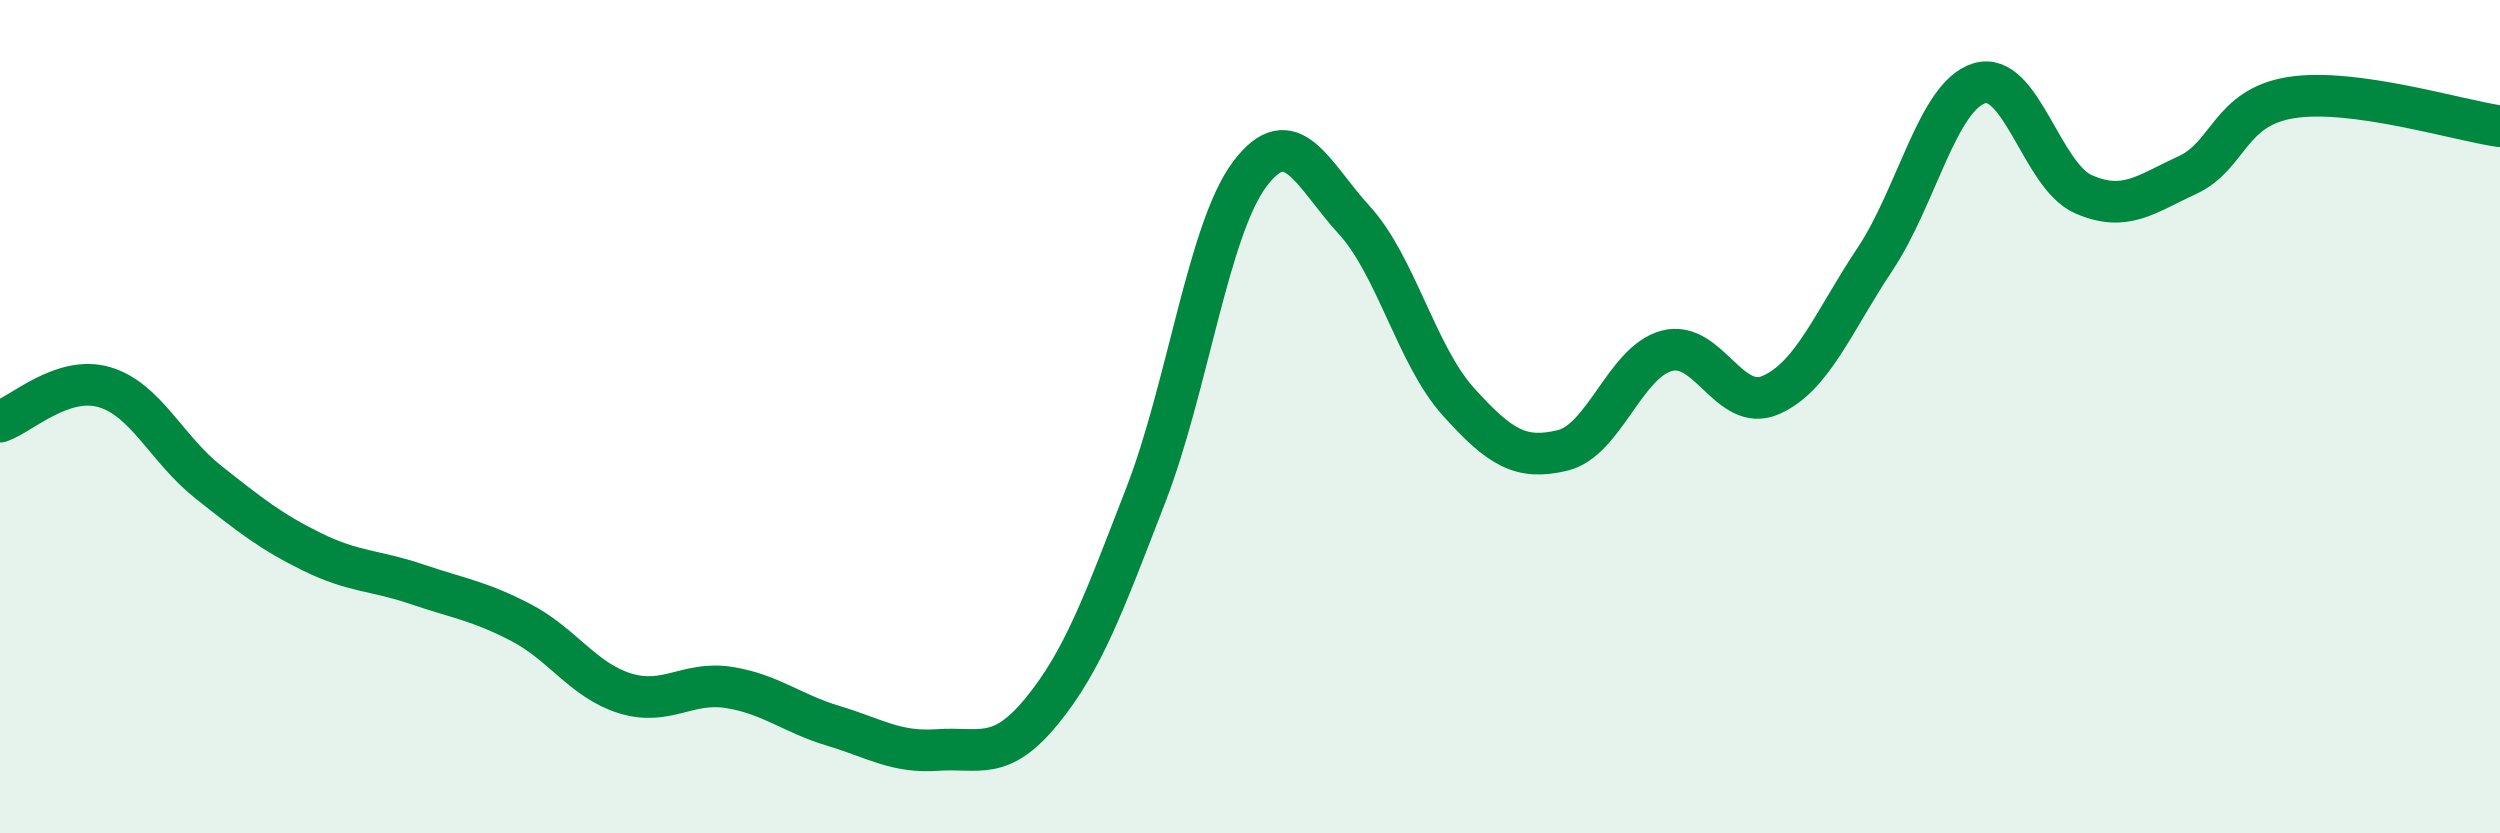
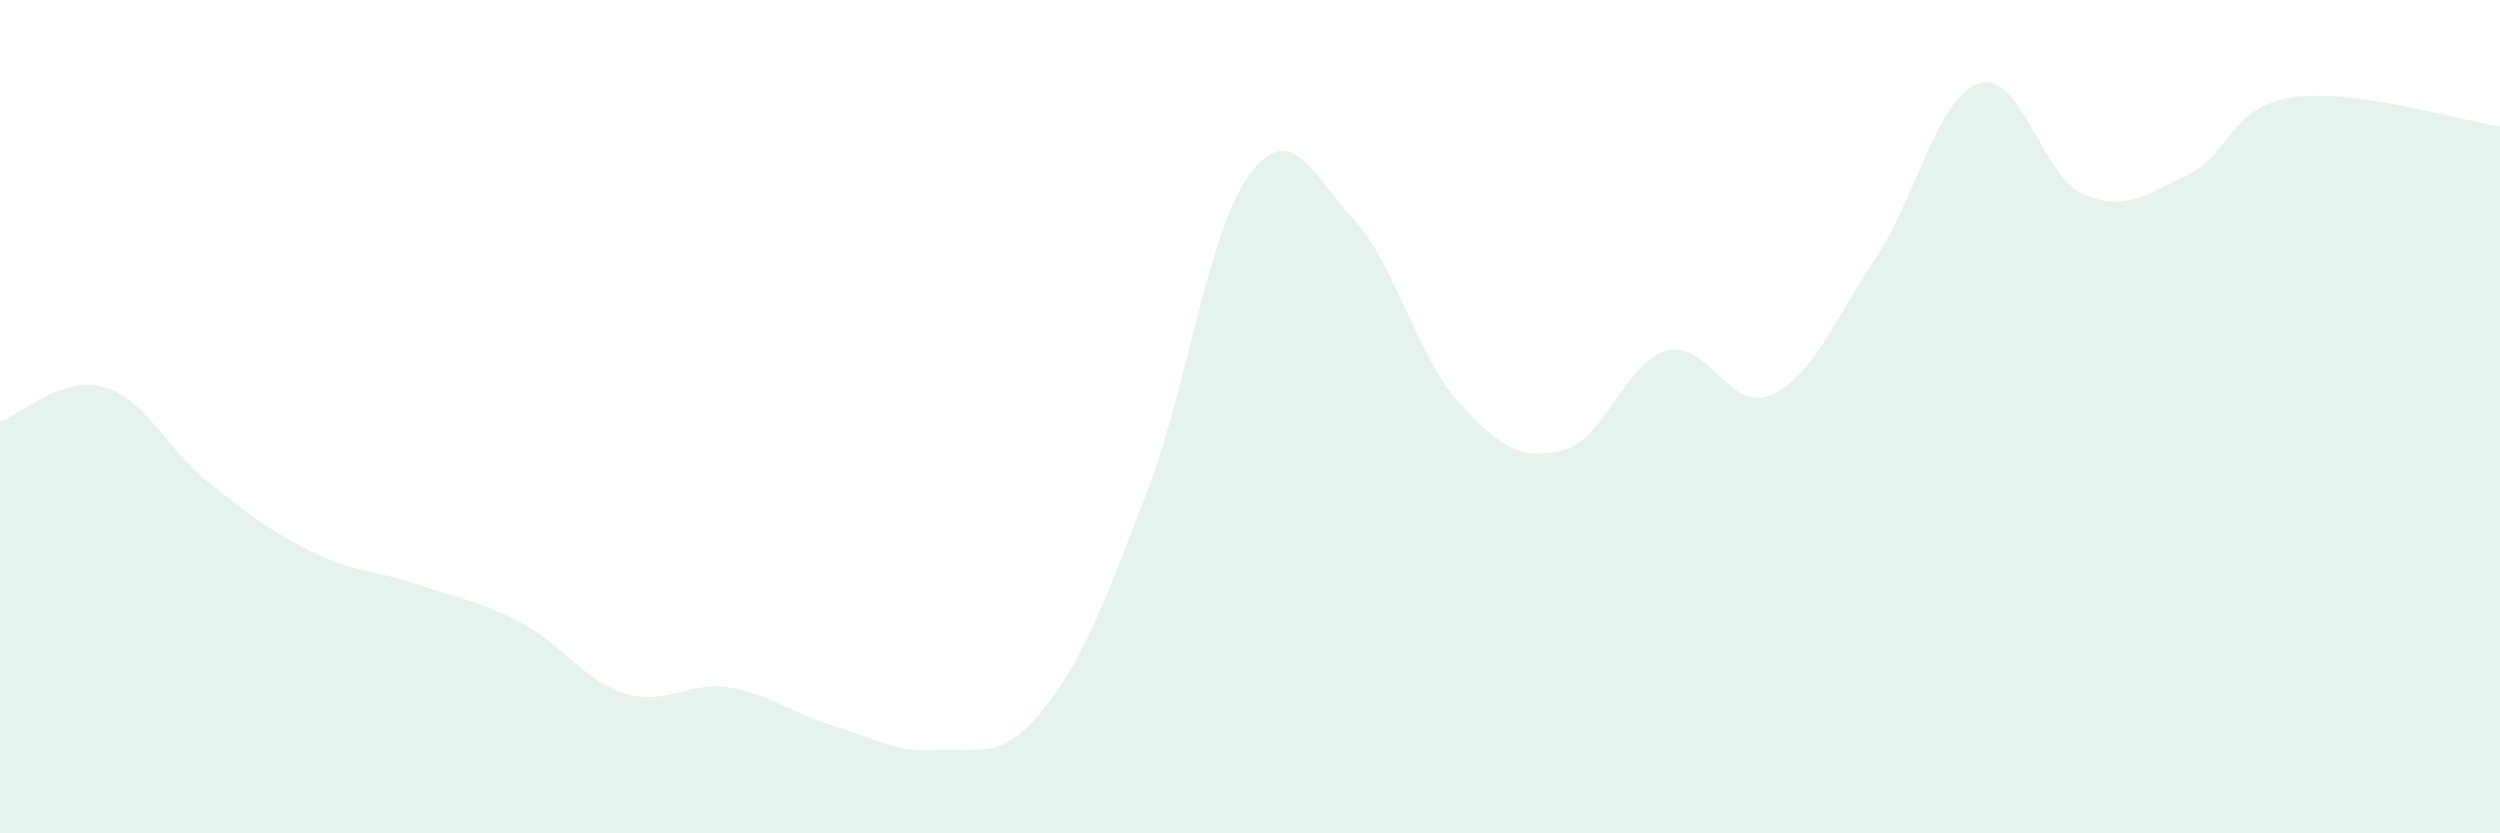
<svg xmlns="http://www.w3.org/2000/svg" width="60" height="20" viewBox="0 0 60 20">
  <path d="M 0,10.12 C 0.5,9.95 1.5,9 2.5,9.29 C 3.5,9.58 4,10.78 5,11.57 C 6,12.36 6.5,12.76 7.5,13.25 C 8.5,13.74 9,13.68 10,14.02 C 11,14.36 11.5,14.42 12.5,14.94 C 13.5,15.46 14,16.33 15,16.64 C 16,16.95 16.5,16.34 17.5,16.5 C 18.5,16.66 19,17.12 20,17.42 C 21,17.72 21.5,18.07 22.5,18 C 23.5,17.93 24,18.29 25,17.07 C 26,15.85 26.5,14.46 27.5,11.88 C 28.5,9.3 29,5.49 30,4.17 C 31,2.85 31.5,4.19 32.5,5.28 C 33.5,6.37 34,8.53 35,9.64 C 36,10.75 36.5,11.05 37.5,10.81 C 38.5,10.57 39,8.69 40,8.42 C 41,8.15 41.5,9.92 42.5,9.48 C 43.5,9.04 44,7.72 45,6.22 C 46,4.72 46.5,2.31 47.5,2 C 48.5,1.69 49,4.22 50,4.66 C 51,5.1 51.5,4.66 52.5,4.2 C 53.5,3.74 53.5,2.57 55,2.34 C 56.5,2.11 59,2.89 60,3.03L60 20L0 20Z" fill="#008740" opacity="0.1" stroke-linecap="round" stroke-linejoin="round" />
-   <path d="M 0,10.12 C 0.5,9.95 1.5,9 2.5,9.29 C 3.5,9.58 4,10.78 5,11.57 C 6,12.36 6.5,12.76 7.5,13.25 C 8.5,13.74 9,13.68 10,14.02 C 11,14.36 11.5,14.42 12.5,14.94 C 13.5,15.46 14,16.33 15,16.64 C 16,16.95 16.5,16.34 17.5,16.5 C 18.5,16.66 19,17.12 20,17.42 C 21,17.72 21.5,18.07 22.5,18 C 23.5,17.93 24,18.29 25,17.07 C 26,15.85 26.5,14.46 27.5,11.88 C 28.5,9.3 29,5.49 30,4.17 C 31,2.85 31.5,4.19 32.5,5.28 C 33.5,6.37 34,8.53 35,9.64 C 36,10.75 36.5,11.05 37.5,10.81 C 38.5,10.57 39,8.69 40,8.42 C 41,8.15 41.5,9.92 42.5,9.48 C 43.5,9.04 44,7.72 45,6.22 C 46,4.72 46.5,2.31 47.5,2 C 48.5,1.69 49,4.22 50,4.66 C 51,5.1 51.5,4.66 52.5,4.2 C 53.5,3.74 53.5,2.57 55,2.34 C 56.5,2.11 59,2.89 60,3.03" stroke="#008740" stroke-width="1" fill="none" stroke-linecap="round" stroke-linejoin="round" />
</svg>